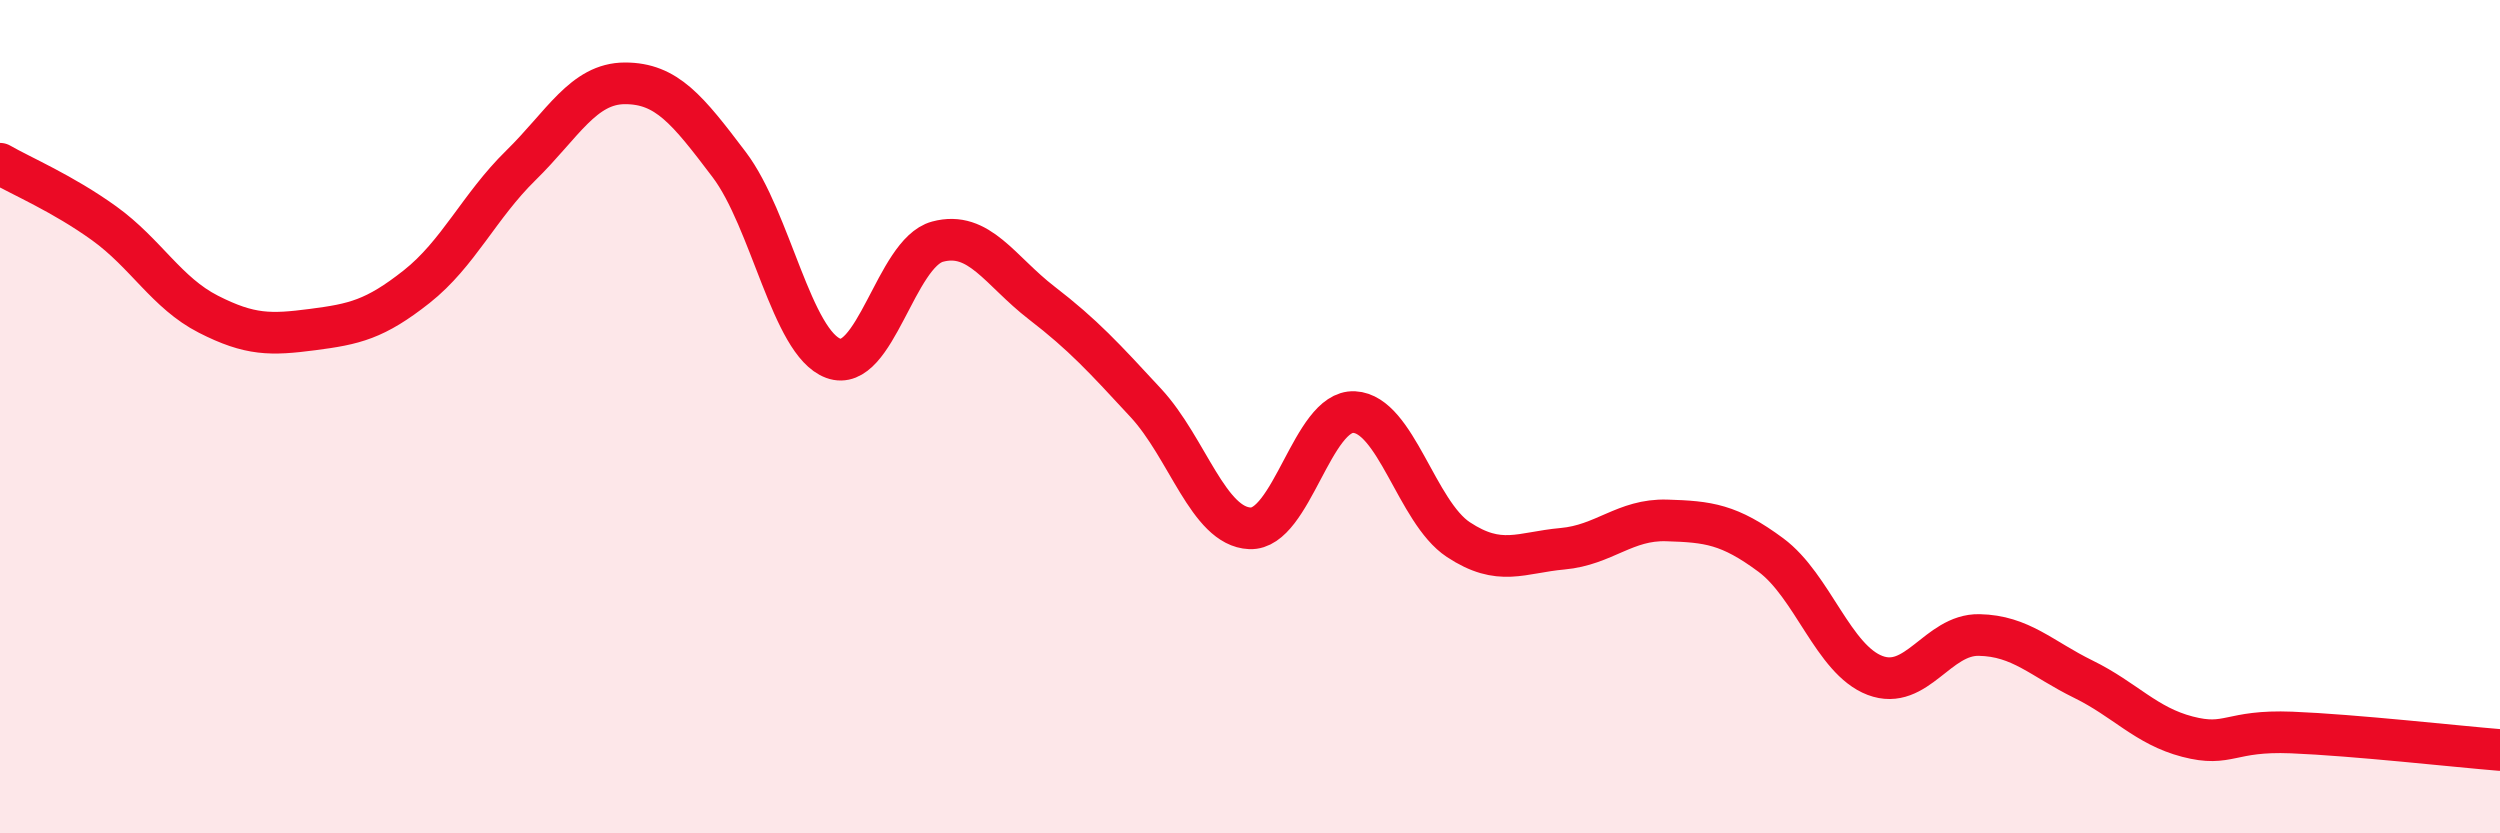
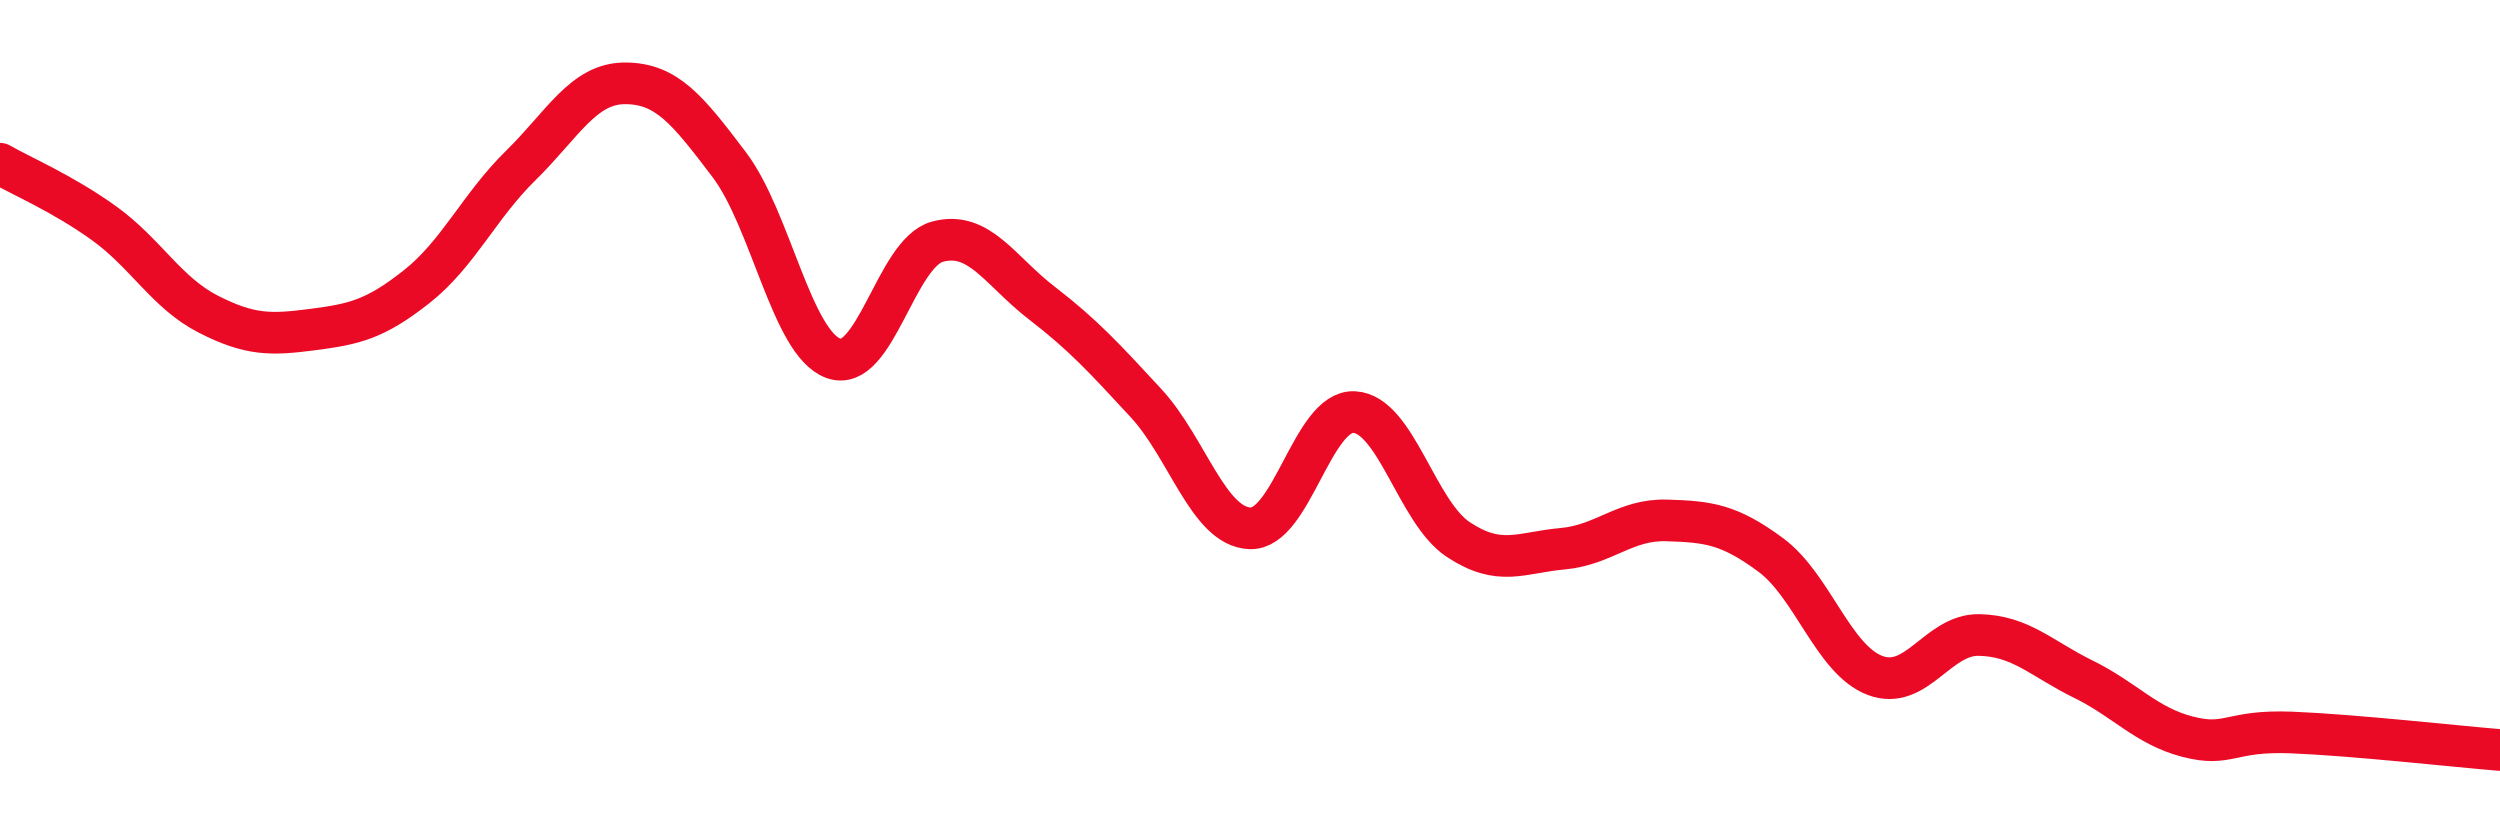
<svg xmlns="http://www.w3.org/2000/svg" width="60" height="20" viewBox="0 0 60 20">
-   <path d="M 0,3.93 C 0.5,4.22 1.5,4.64 2.5,5.36 C 3.5,6.08 4,7.03 5,7.54 C 6,8.05 6.5,8.04 7.5,7.91 C 8.5,7.78 9,7.67 10,6.88 C 11,6.09 11.5,4.95 12.5,3.97 C 13.5,2.99 14,2 15,2 C 16,2 16.5,2.63 17.5,3.95 C 18.5,5.27 19,8.23 20,8.6 C 21,8.97 21.5,6.07 22.5,5.8 C 23.5,5.53 24,6.5 25,7.27 C 26,8.04 26.5,8.59 27.5,9.67 C 28.5,10.75 29,12.64 30,12.68 C 31,12.72 31.5,9.84 32.5,9.89 C 33.5,9.94 34,12.29 35,12.95 C 36,13.61 36.5,13.26 37.5,13.17 C 38.5,13.08 39,12.46 40,12.49 C 41,12.52 41.5,12.58 42.5,13.32 C 43.5,14.06 44,15.83 45,16.21 C 46,16.59 46.5,15.22 47.5,15.24 C 48.5,15.26 49,15.81 50,16.3 C 51,16.79 51.5,17.42 52.5,17.68 C 53.5,17.94 53.5,17.52 55,17.58 C 56.5,17.64 59,17.92 60,18L60 20L0 20Z" fill="#EB0A25" opacity="0.1" stroke-linecap="round" stroke-linejoin="round" />
  <path d="M 0,3.93 C 0.5,4.22 1.5,4.64 2.5,5.36 C 3.5,6.08 4,7.03 5,7.54 C 6,8.05 6.5,8.04 7.5,7.91 C 8.5,7.78 9,7.67 10,6.88 C 11,6.09 11.5,4.95 12.5,3.97 C 13.5,2.99 14,2 15,2 C 16,2 16.5,2.63 17.5,3.95 C 18.5,5.27 19,8.23 20,8.6 C 21,8.97 21.5,6.07 22.5,5.8 C 23.5,5.53 24,6.5 25,7.27 C 26,8.04 26.5,8.59 27.5,9.67 C 28.5,10.75 29,12.64 30,12.68 C 31,12.72 31.5,9.84 32.5,9.89 C 33.5,9.94 34,12.29 35,12.95 C 36,13.61 36.5,13.26 37.5,13.17 C 38.5,13.08 39,12.46 40,12.49 C 41,12.52 41.5,12.58 42.5,13.32 C 43.5,14.06 44,15.83 45,16.21 C 46,16.59 46.5,15.22 47.5,15.24 C 48.5,15.26 49,15.81 50,16.3 C 51,16.79 51.5,17.42 52.5,17.68 C 53.5,17.94 53.5,17.52 55,17.58 C 56.5,17.64 59,17.92 60,18" stroke="#EB0A25" stroke-width="1" fill="none" stroke-linecap="round" stroke-linejoin="round" />
</svg>